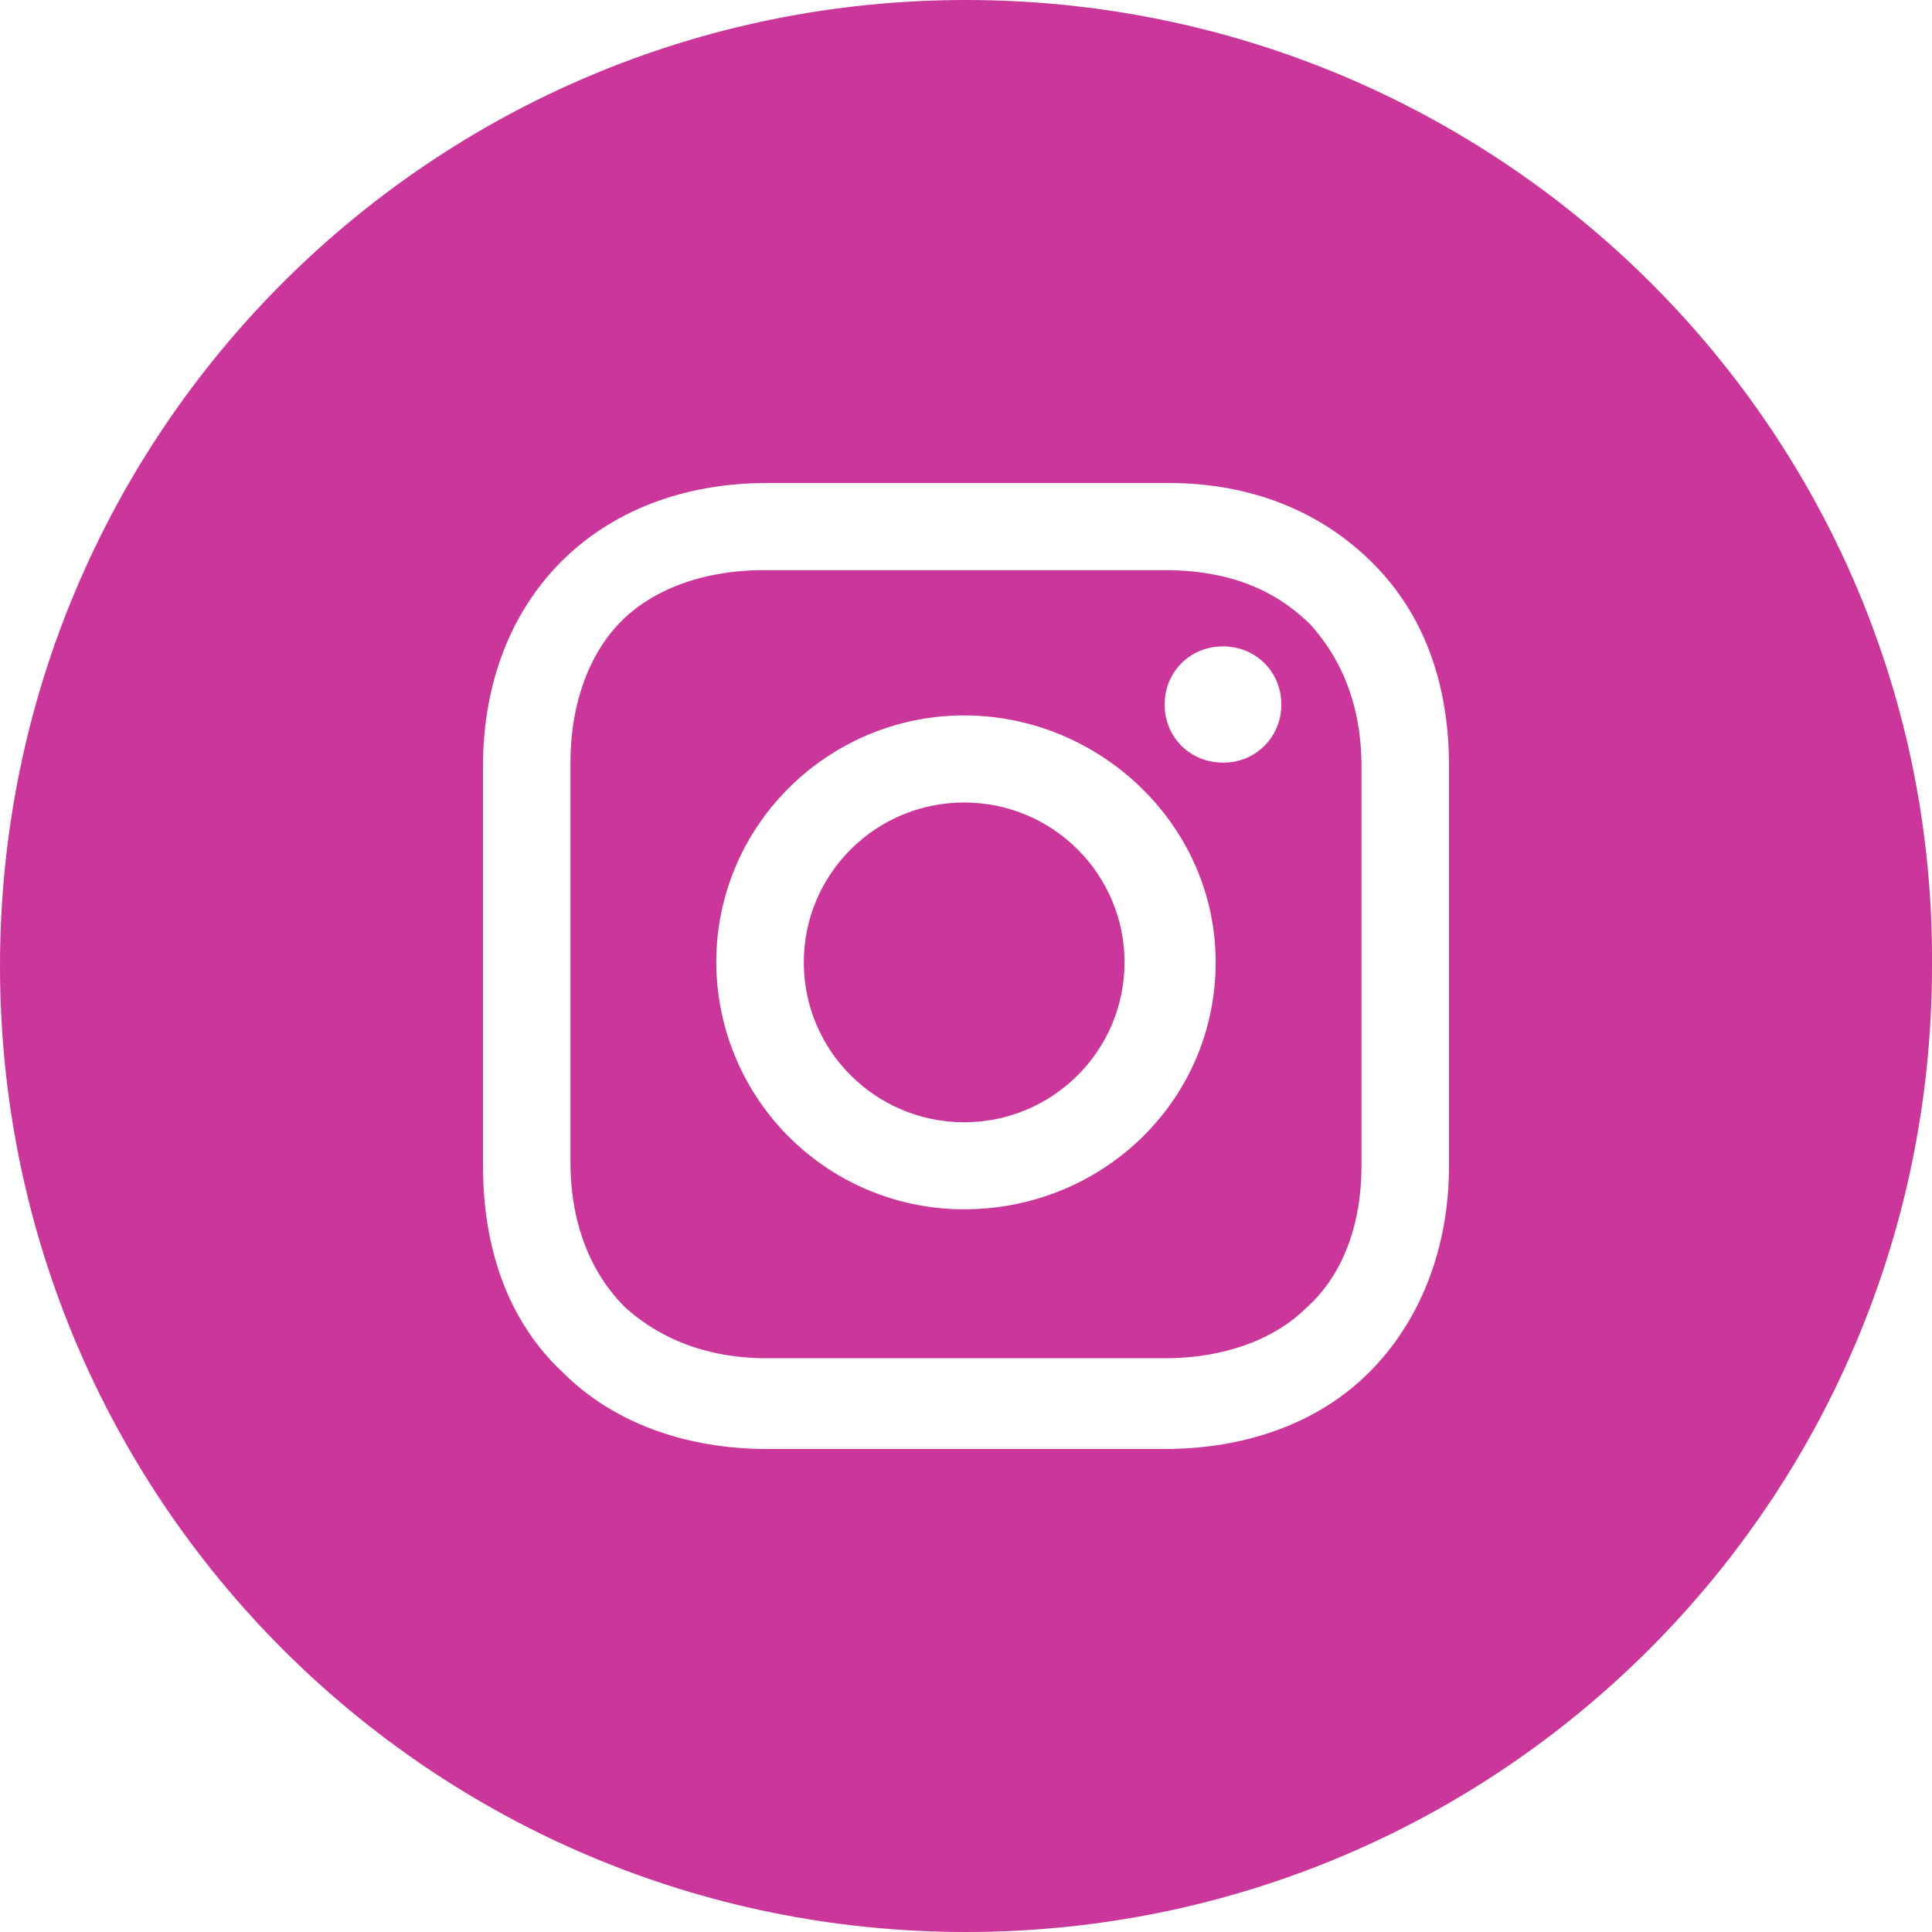
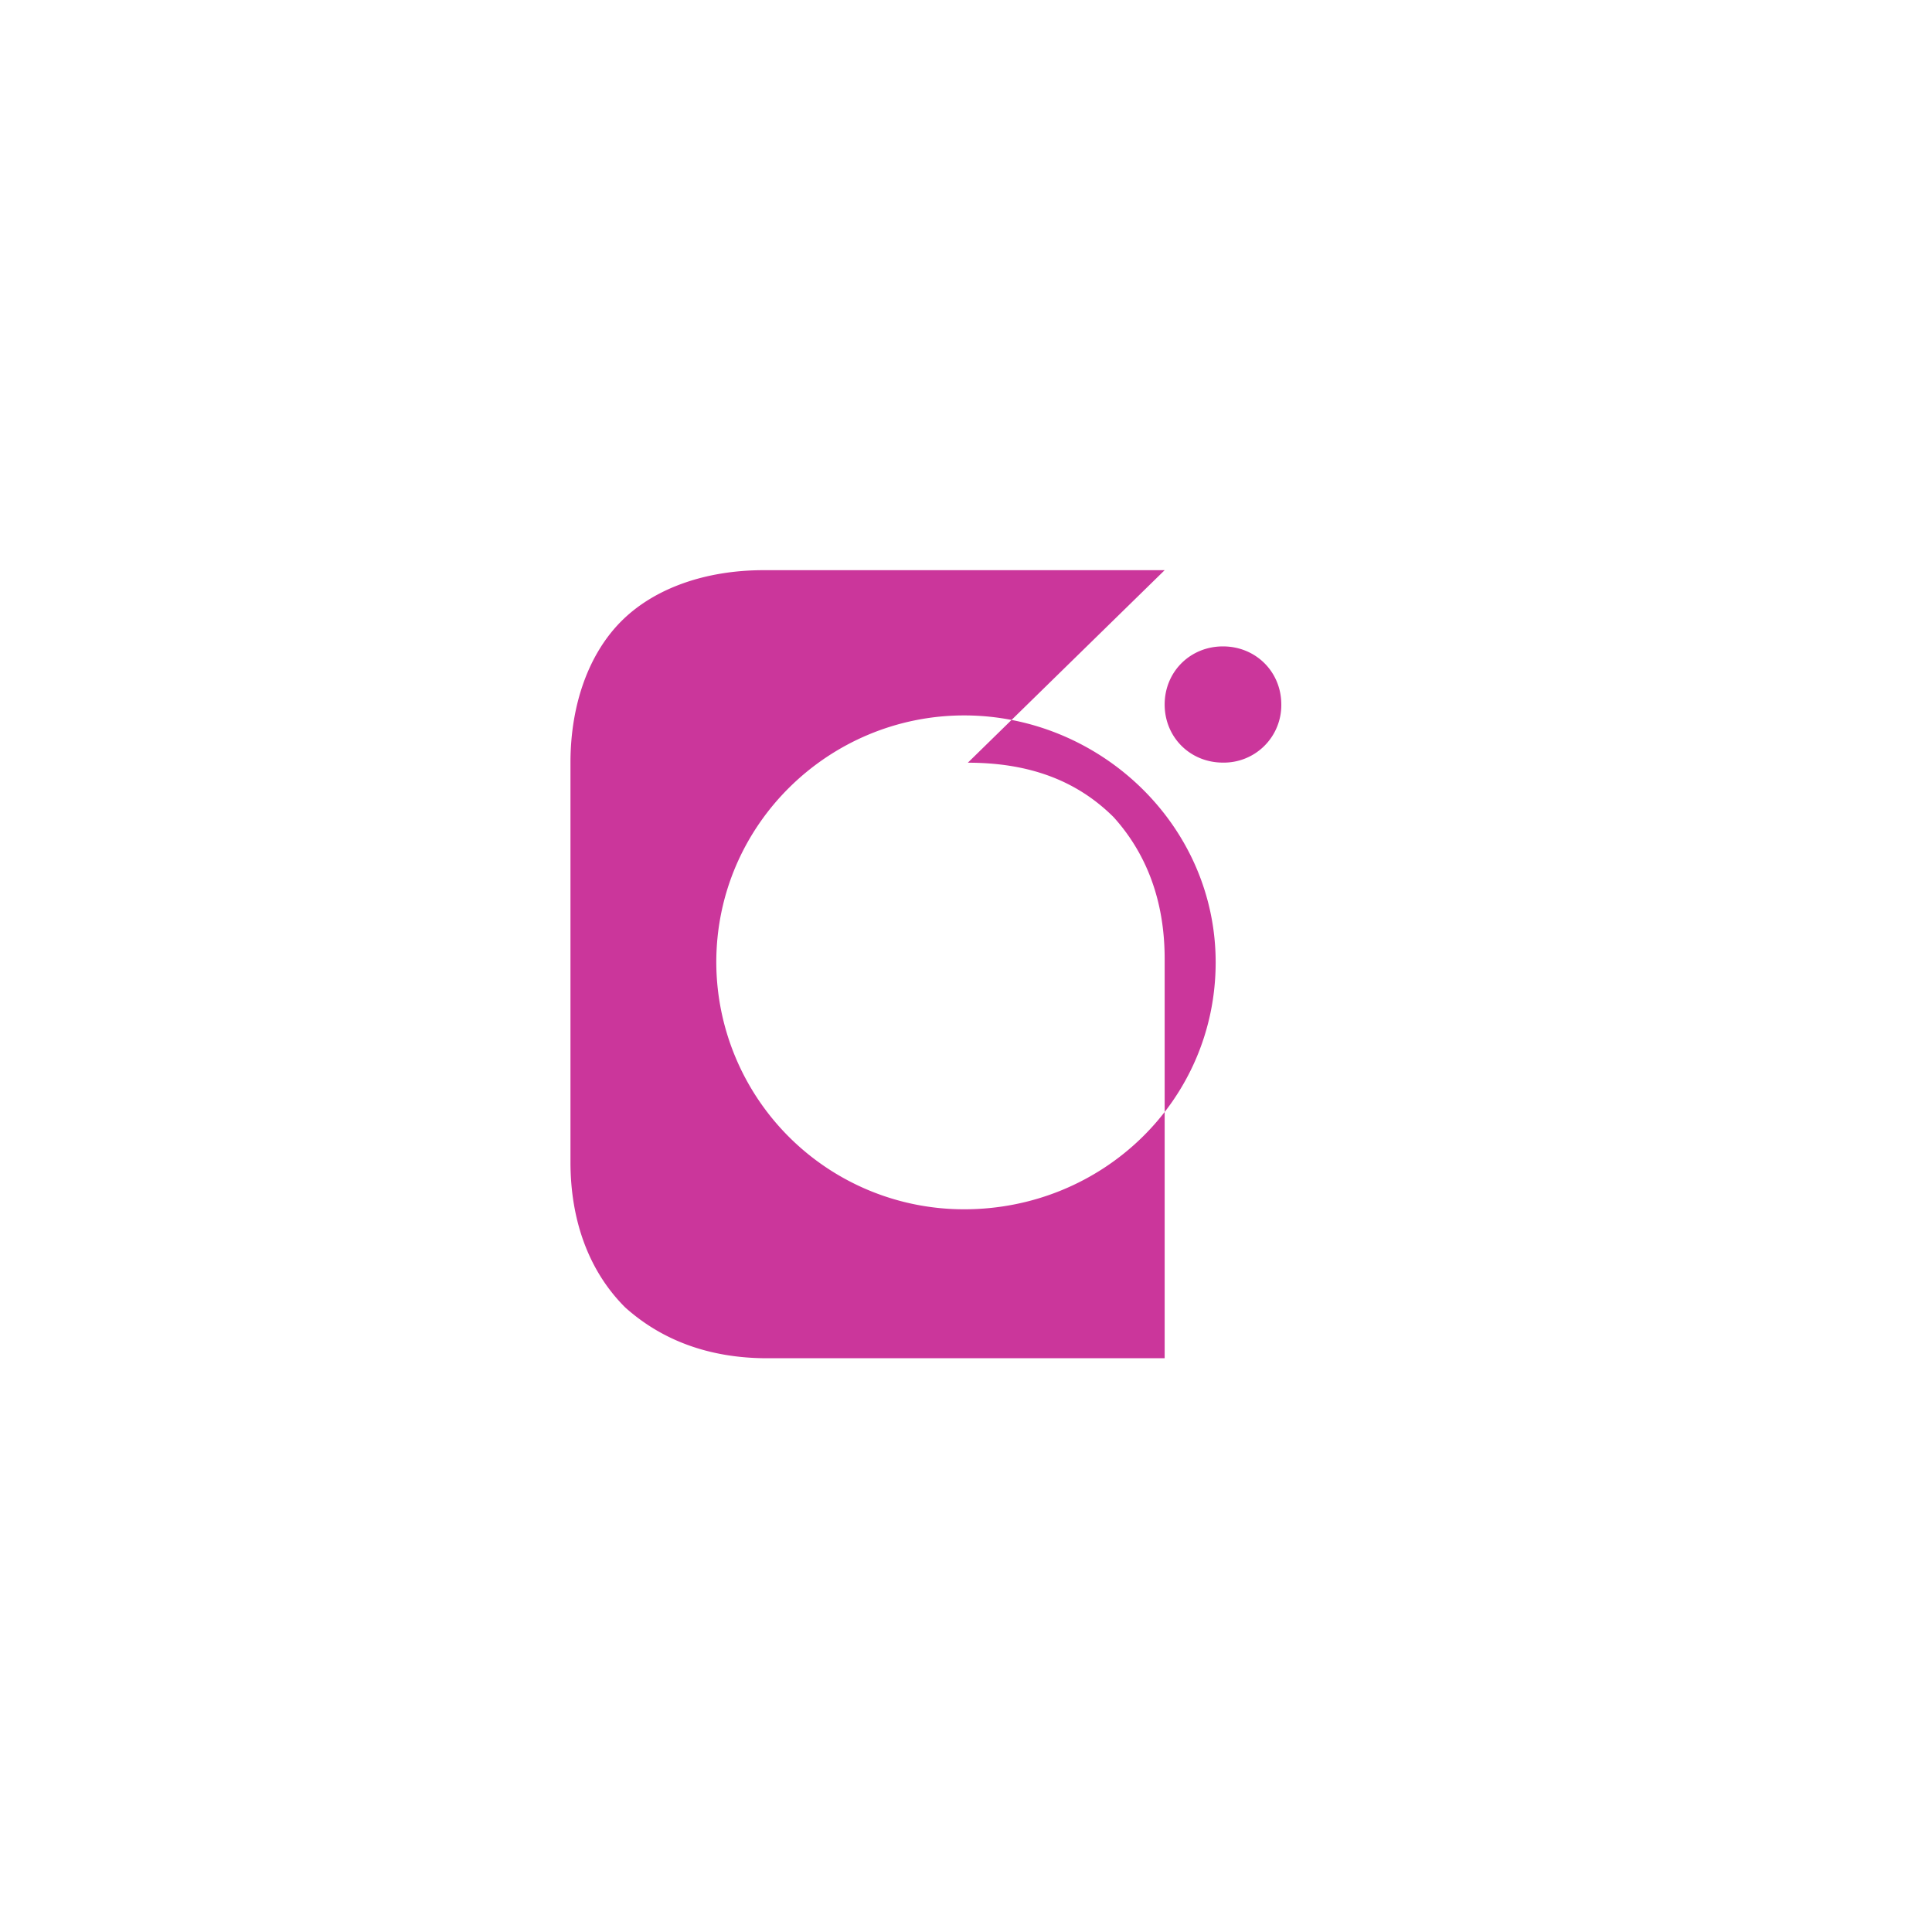
<svg xmlns="http://www.w3.org/2000/svg" width="40" height="40">
-   <ellipse fill="#CB369B" cx="19.962" cy="19.925" rx="3.32" ry="3.31" />
-   <path fill="#CB369B" d="M25.32 15.789c-.68 0-1.207-.526-1.207-1.203 0-.676.527-1.203 1.207-1.203s1.208.526 1.208 1.203a1.19 1.19 0 01-1.208 1.203zm-5.358 9.248a5.127 5.127 0 01-5.132-5.112c0-2.857 2.34-5.113 5.132-5.113 2.793 0 5.207 2.255 5.207 5.113 0 2.856-2.339 5.112-5.207 5.112zm4.151-13.232H15.81c-1.207 0-2.264.376-2.942 1.052s-1.057 1.729-1.057 2.932v8.271c0 1.204.378 2.256 1.132 3.008.755.677 1.735 1.053 2.943 1.053h8.227c1.207 0 2.264-.376 2.943-1.053.754-.676 1.132-1.729 1.132-2.933v-8.27c0-1.203-.378-2.181-1.056-2.932-.755-.752-1.736-1.128-3.019-1.128z" />
-   <path fill="#CB369B" d="M20 0C8.943 0 0 8.944 0 20c0 11.057 8.943 20 20 20s20-8.943 20-20c.08-11.056-8.943-20-20-20zm10 24.135c0 1.73-.604 3.233-1.661 4.286C27.283 29.474 25.773 30 24.113 30h-8.227c-1.66 0-3.17-.526-4.227-1.579C10.528 27.368 10 25.865 10 24.135v-8.27C10 12.405 12.34 10 15.887 10h8.302c1.735 0 3.171.601 4.227 1.654S30 14.135 30 15.865v8.27z" />
+   <path fill="#CB369B" d="M25.32 15.789c-.68 0-1.207-.526-1.207-1.203 0-.676.527-1.203 1.207-1.203s1.208.526 1.208 1.203a1.19 1.19 0 01-1.208 1.203zm-5.358 9.248a5.127 5.127 0 01-5.132-5.112c0-2.857 2.34-5.113 5.132-5.113 2.793 0 5.207 2.255 5.207 5.113 0 2.856-2.339 5.112-5.207 5.112zm4.151-13.232H15.81c-1.207 0-2.264.376-2.942 1.052s-1.057 1.729-1.057 2.932v8.271c0 1.204.378 2.256 1.132 3.008.755.677 1.735 1.053 2.943 1.053h8.227v-8.27c0-1.203-.378-2.181-1.056-2.932-.755-.752-1.736-1.128-3.019-1.128z" />
</svg>